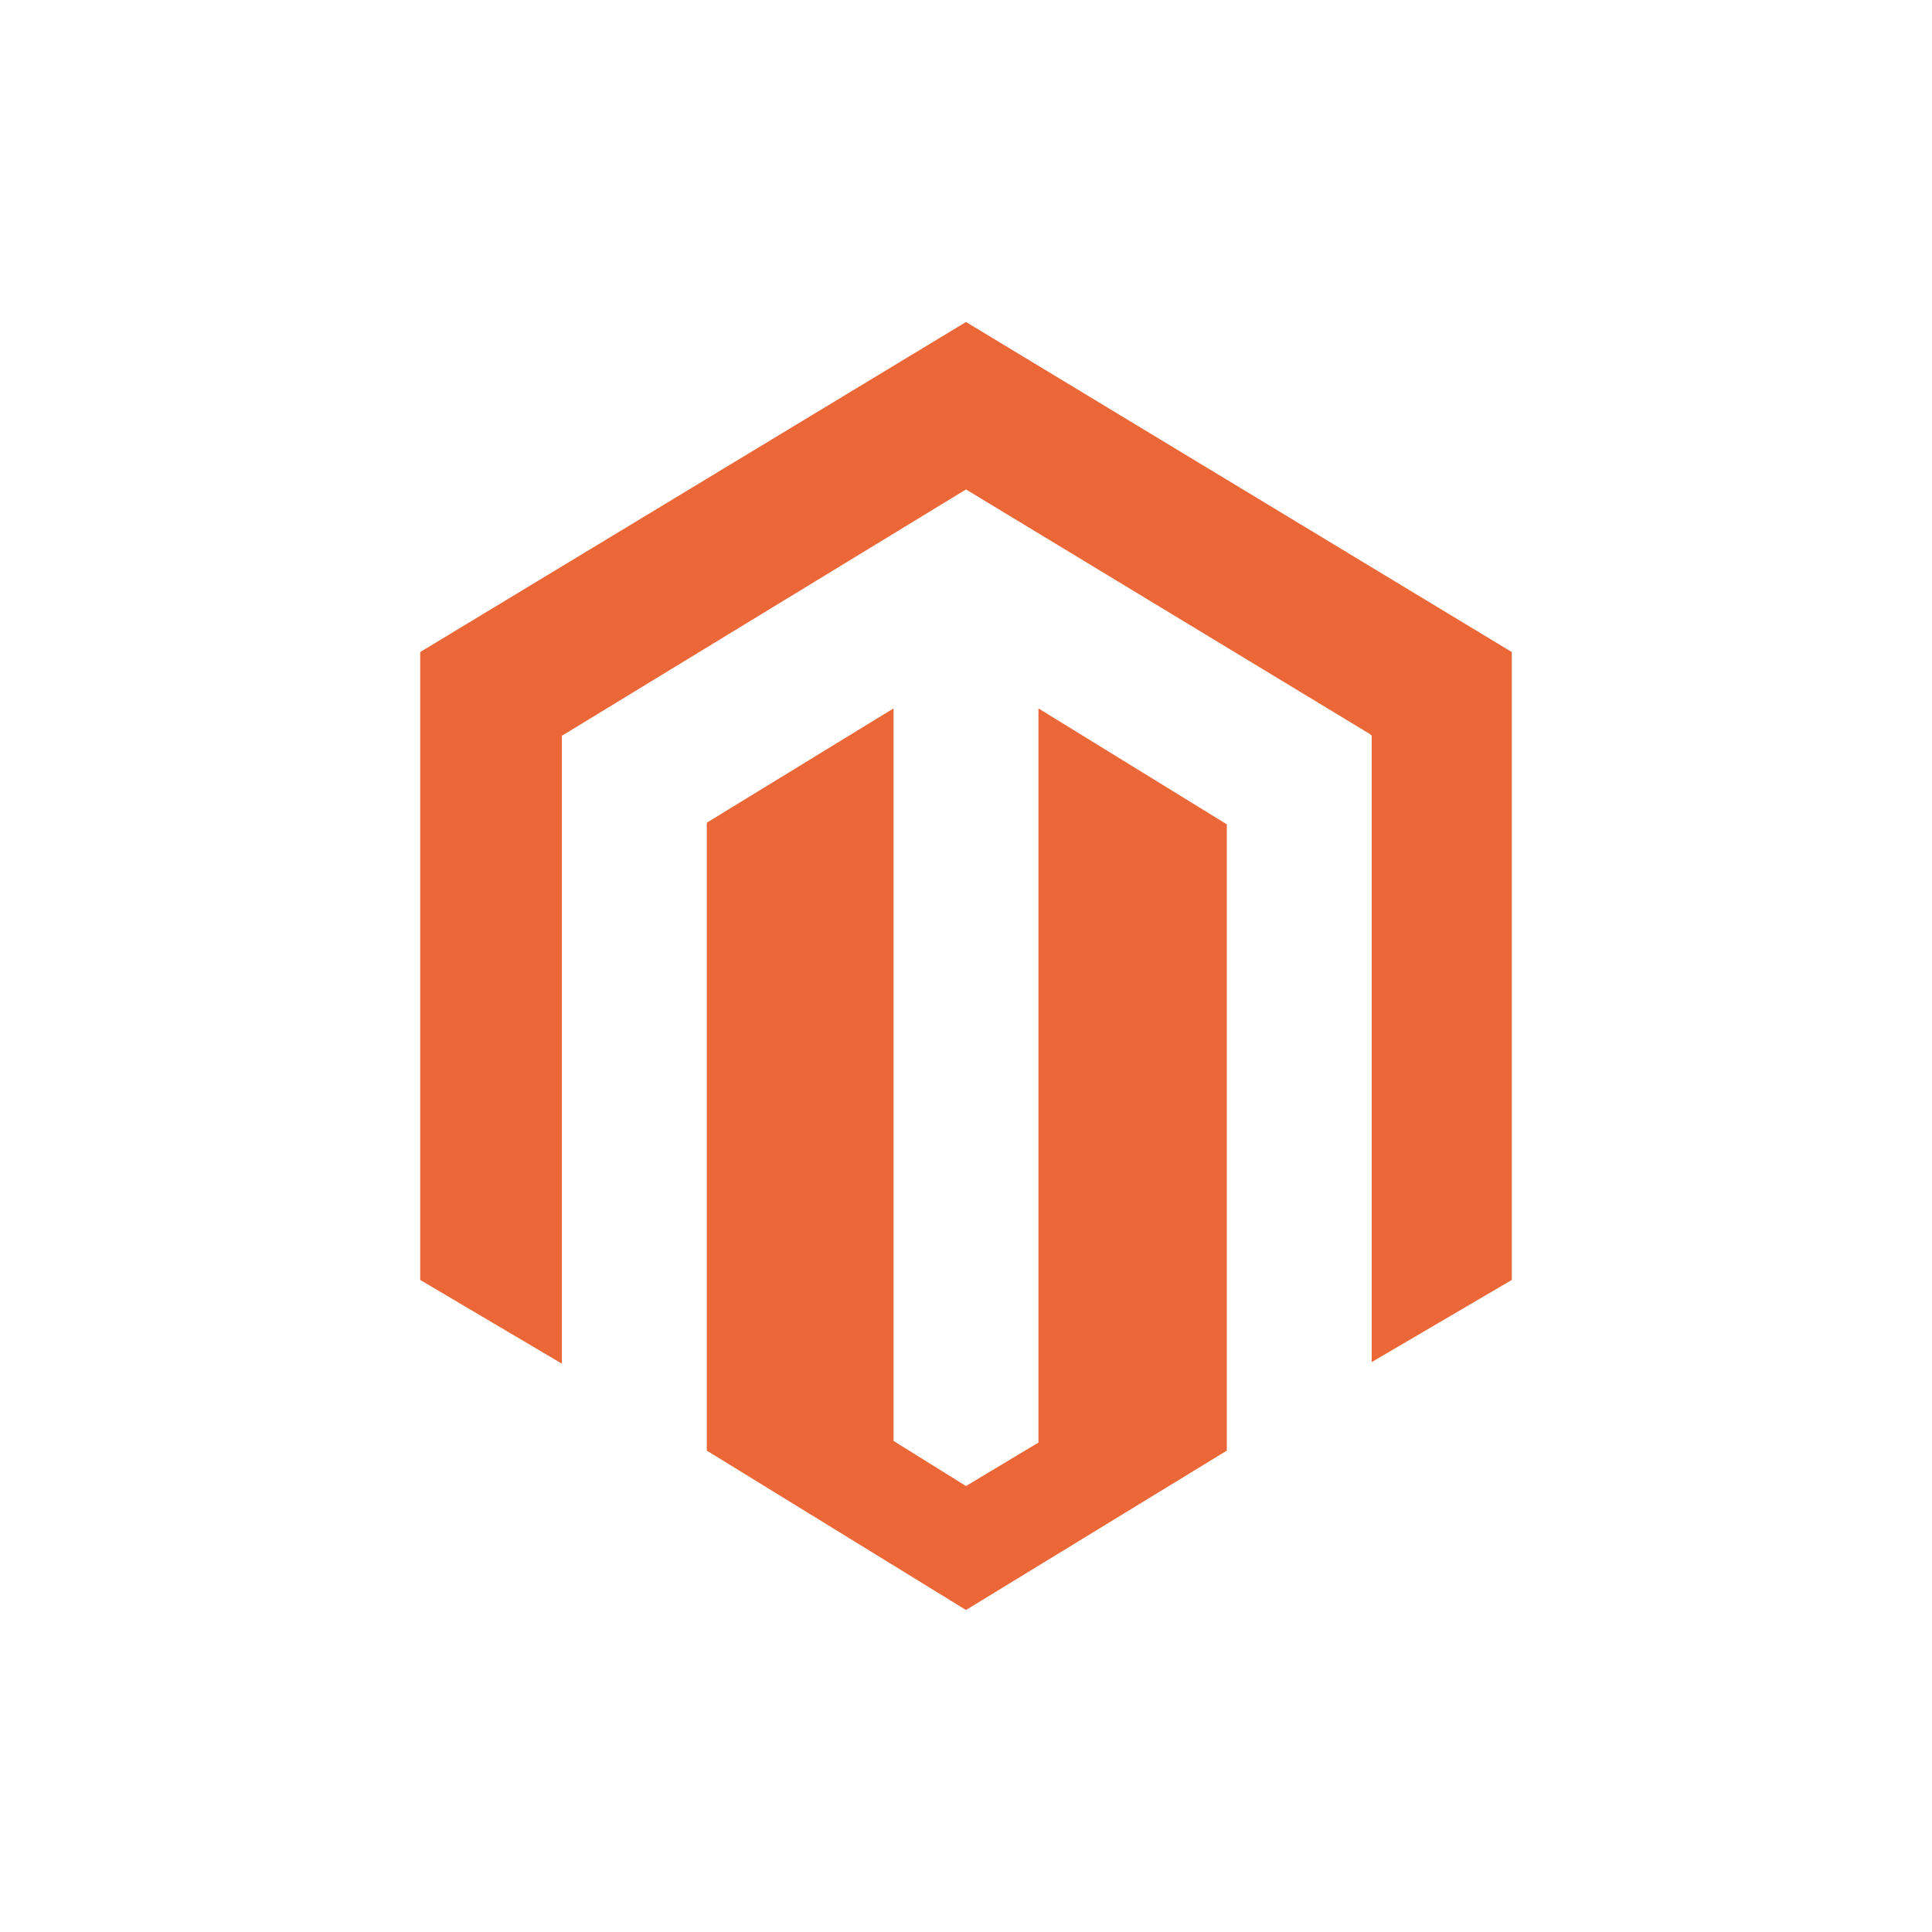
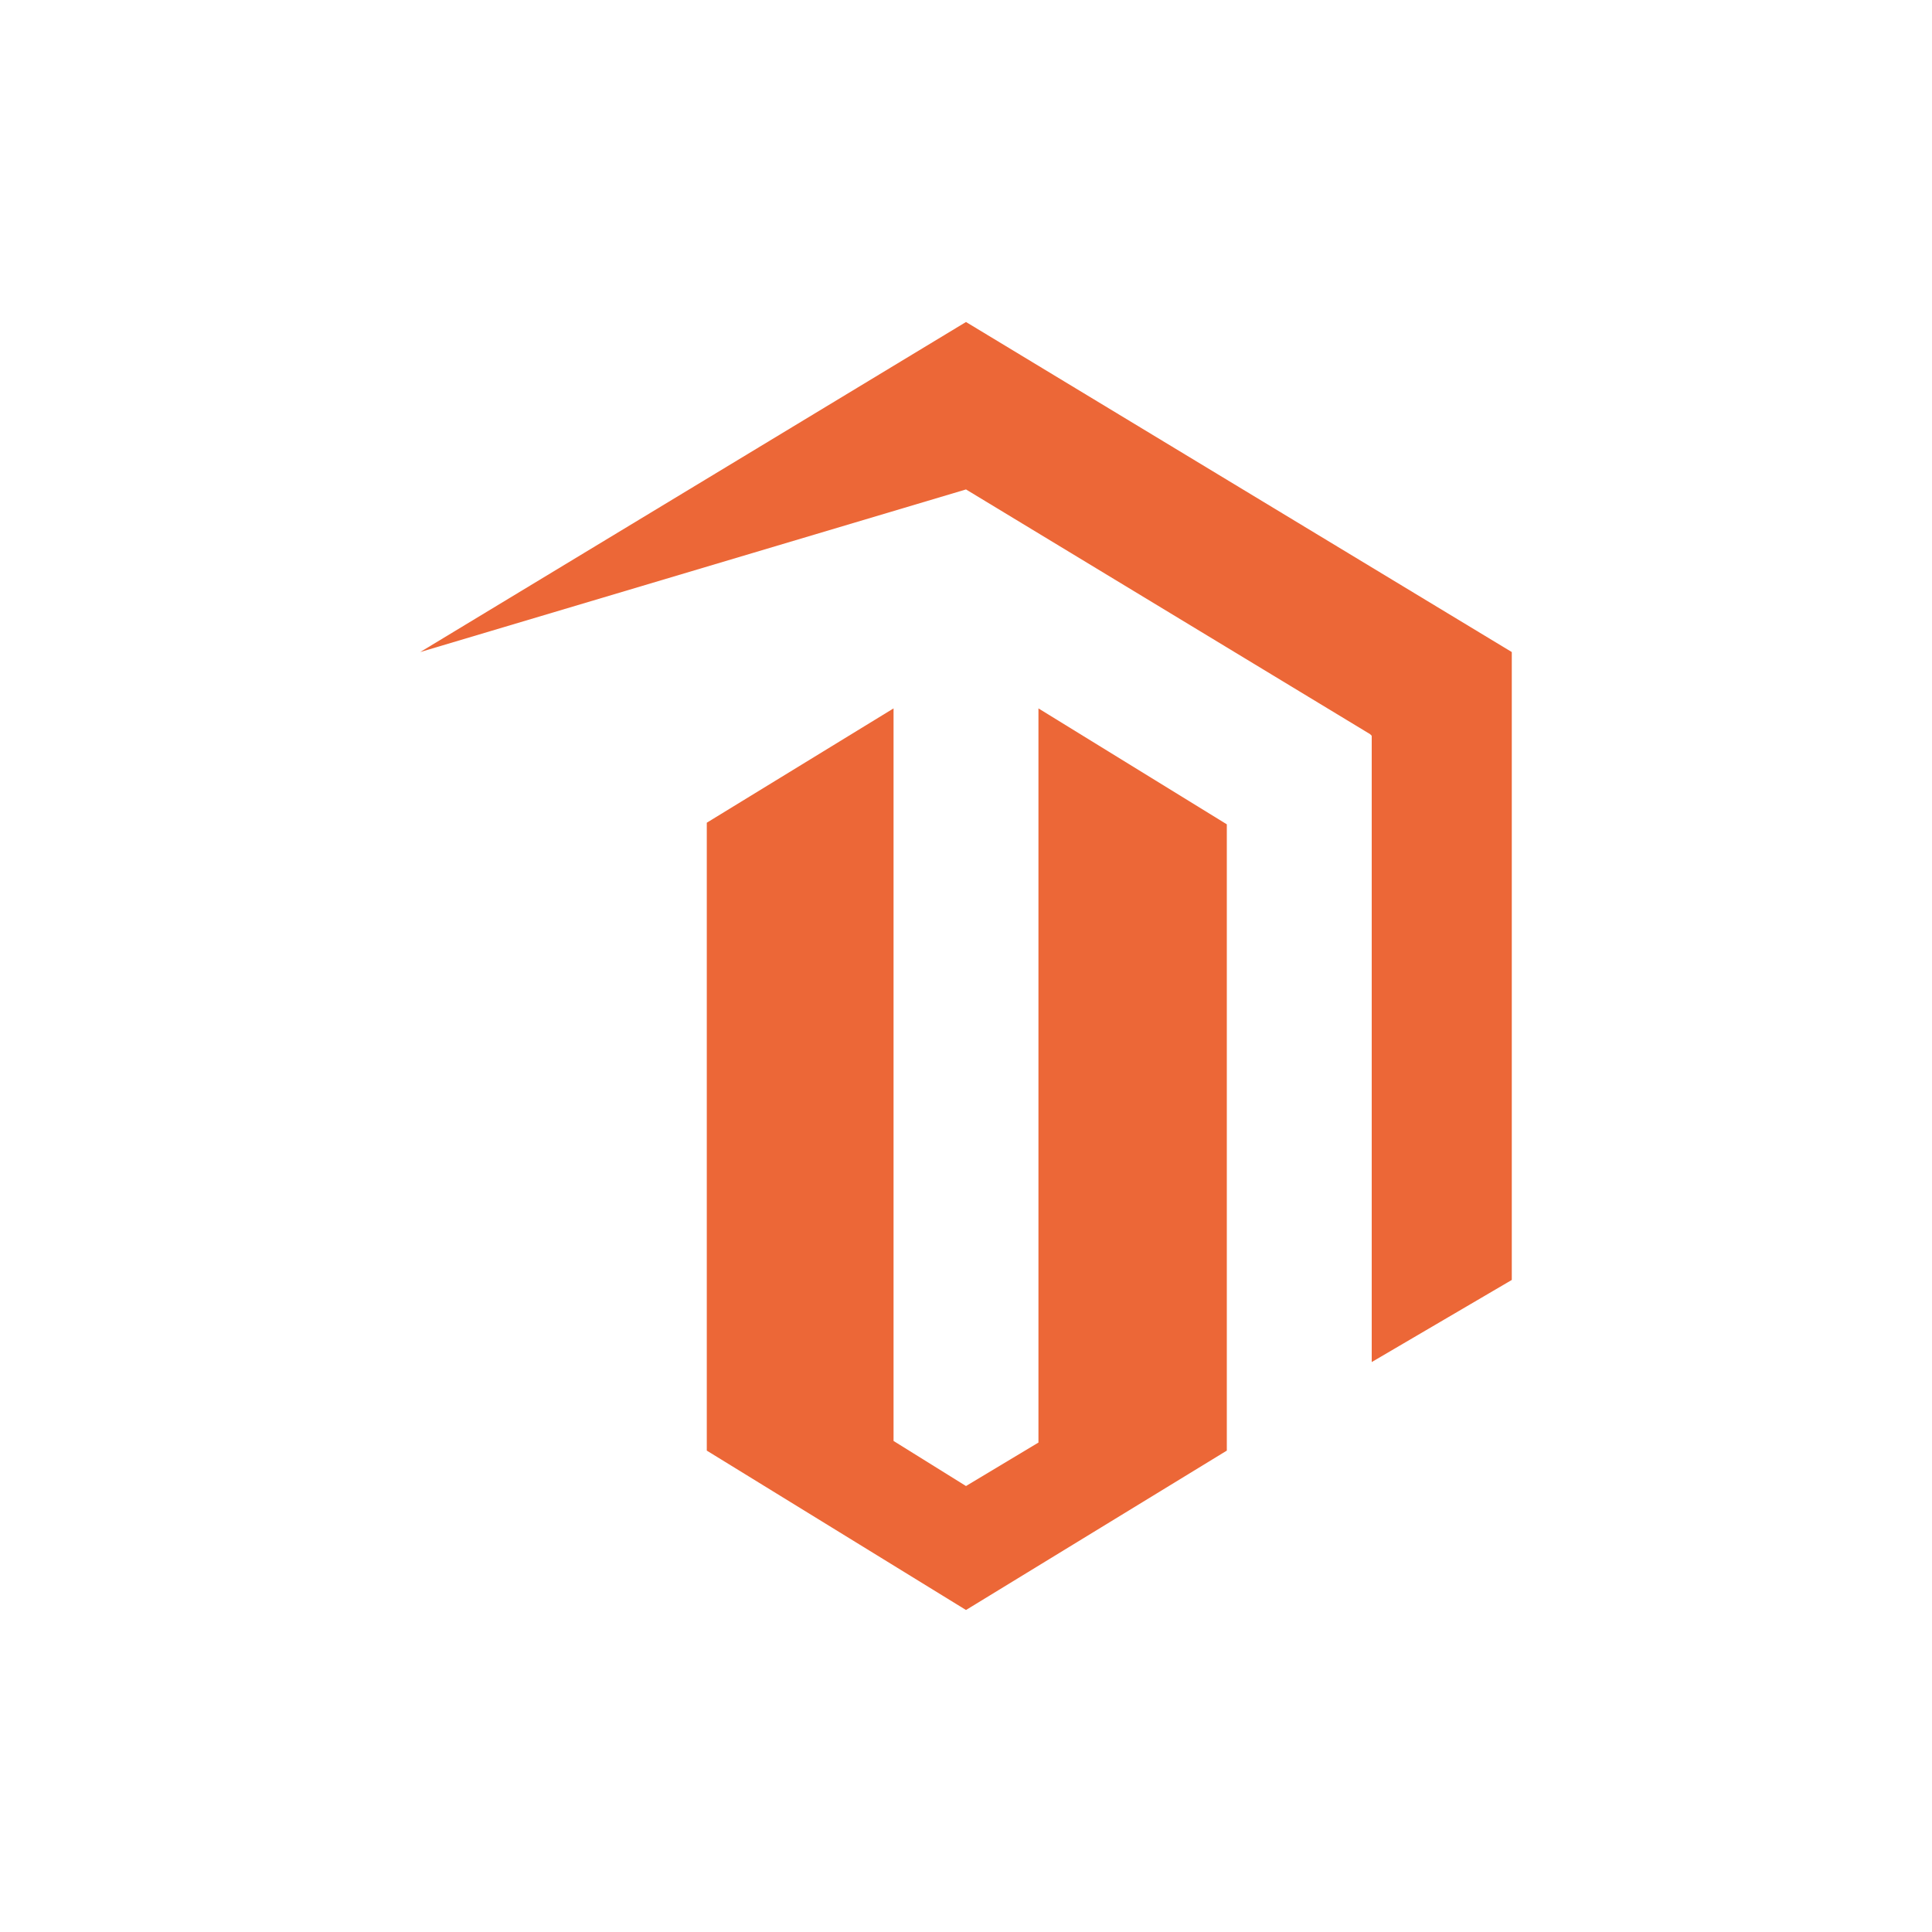
<svg xmlns="http://www.w3.org/2000/svg" version="1.1" id="Слой_1" x="0px" y="0px" viewBox="0 0 120 120" style="enable-background:new 0 0 120 120;" xml:space="preserve">
  <style type="text/css"> .st0{fill:#EC6737;} </style>
-   <path class="st0" d="M64.5,44v45.6L60,92.3l-4.5-2.8V44l-11.6,7.1v39L60,100l16.2-9.9V51.2L64.5,44z M60,20L26.1,40.5v39l8.8,5.2 v-39L60,30.4l25.1,15.2l0.1,0.1l0,38.9l8.7-5.1v-39L60,20z" />
+   <path class="st0" d="M64.5,44v45.6L60,92.3l-4.5-2.8V44l-11.6,7.1v39L60,100l16.2-9.9V51.2L64.5,44z M60,20L26.1,40.5v39v-39L60,30.4l25.1,15.2l0.1,0.1l0,38.9l8.7-5.1v-39L60,20z" />
</svg>